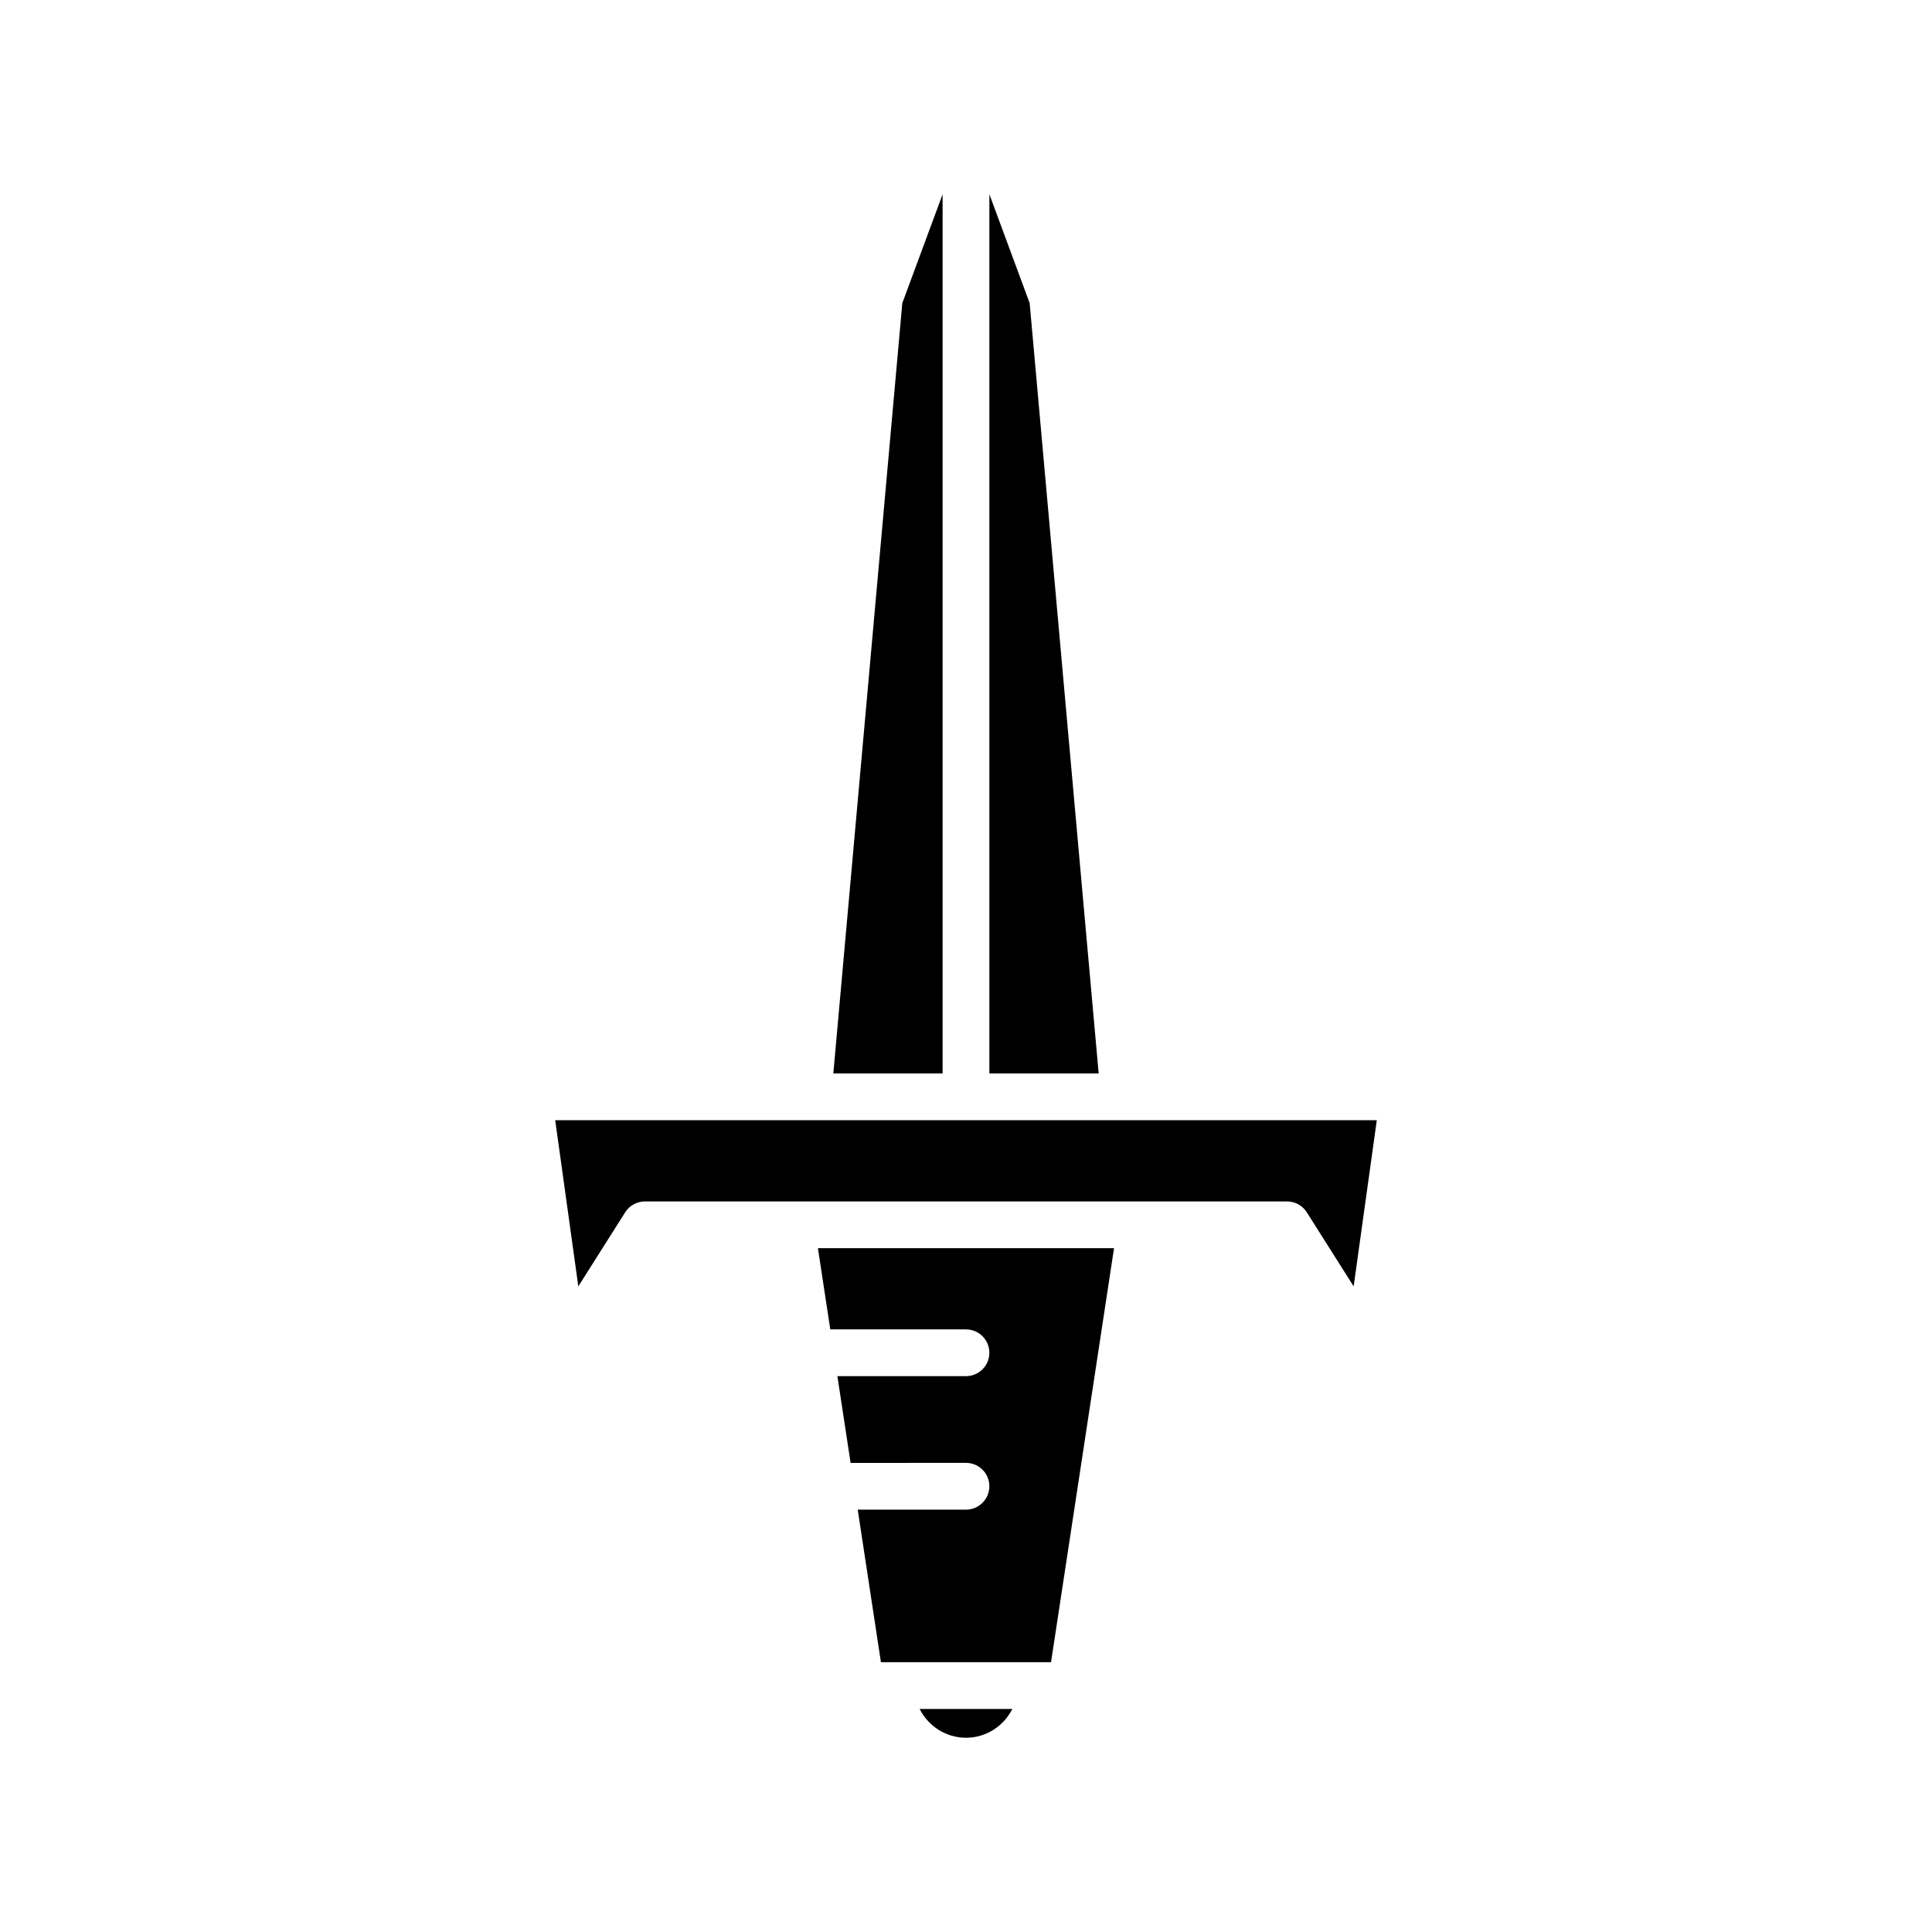
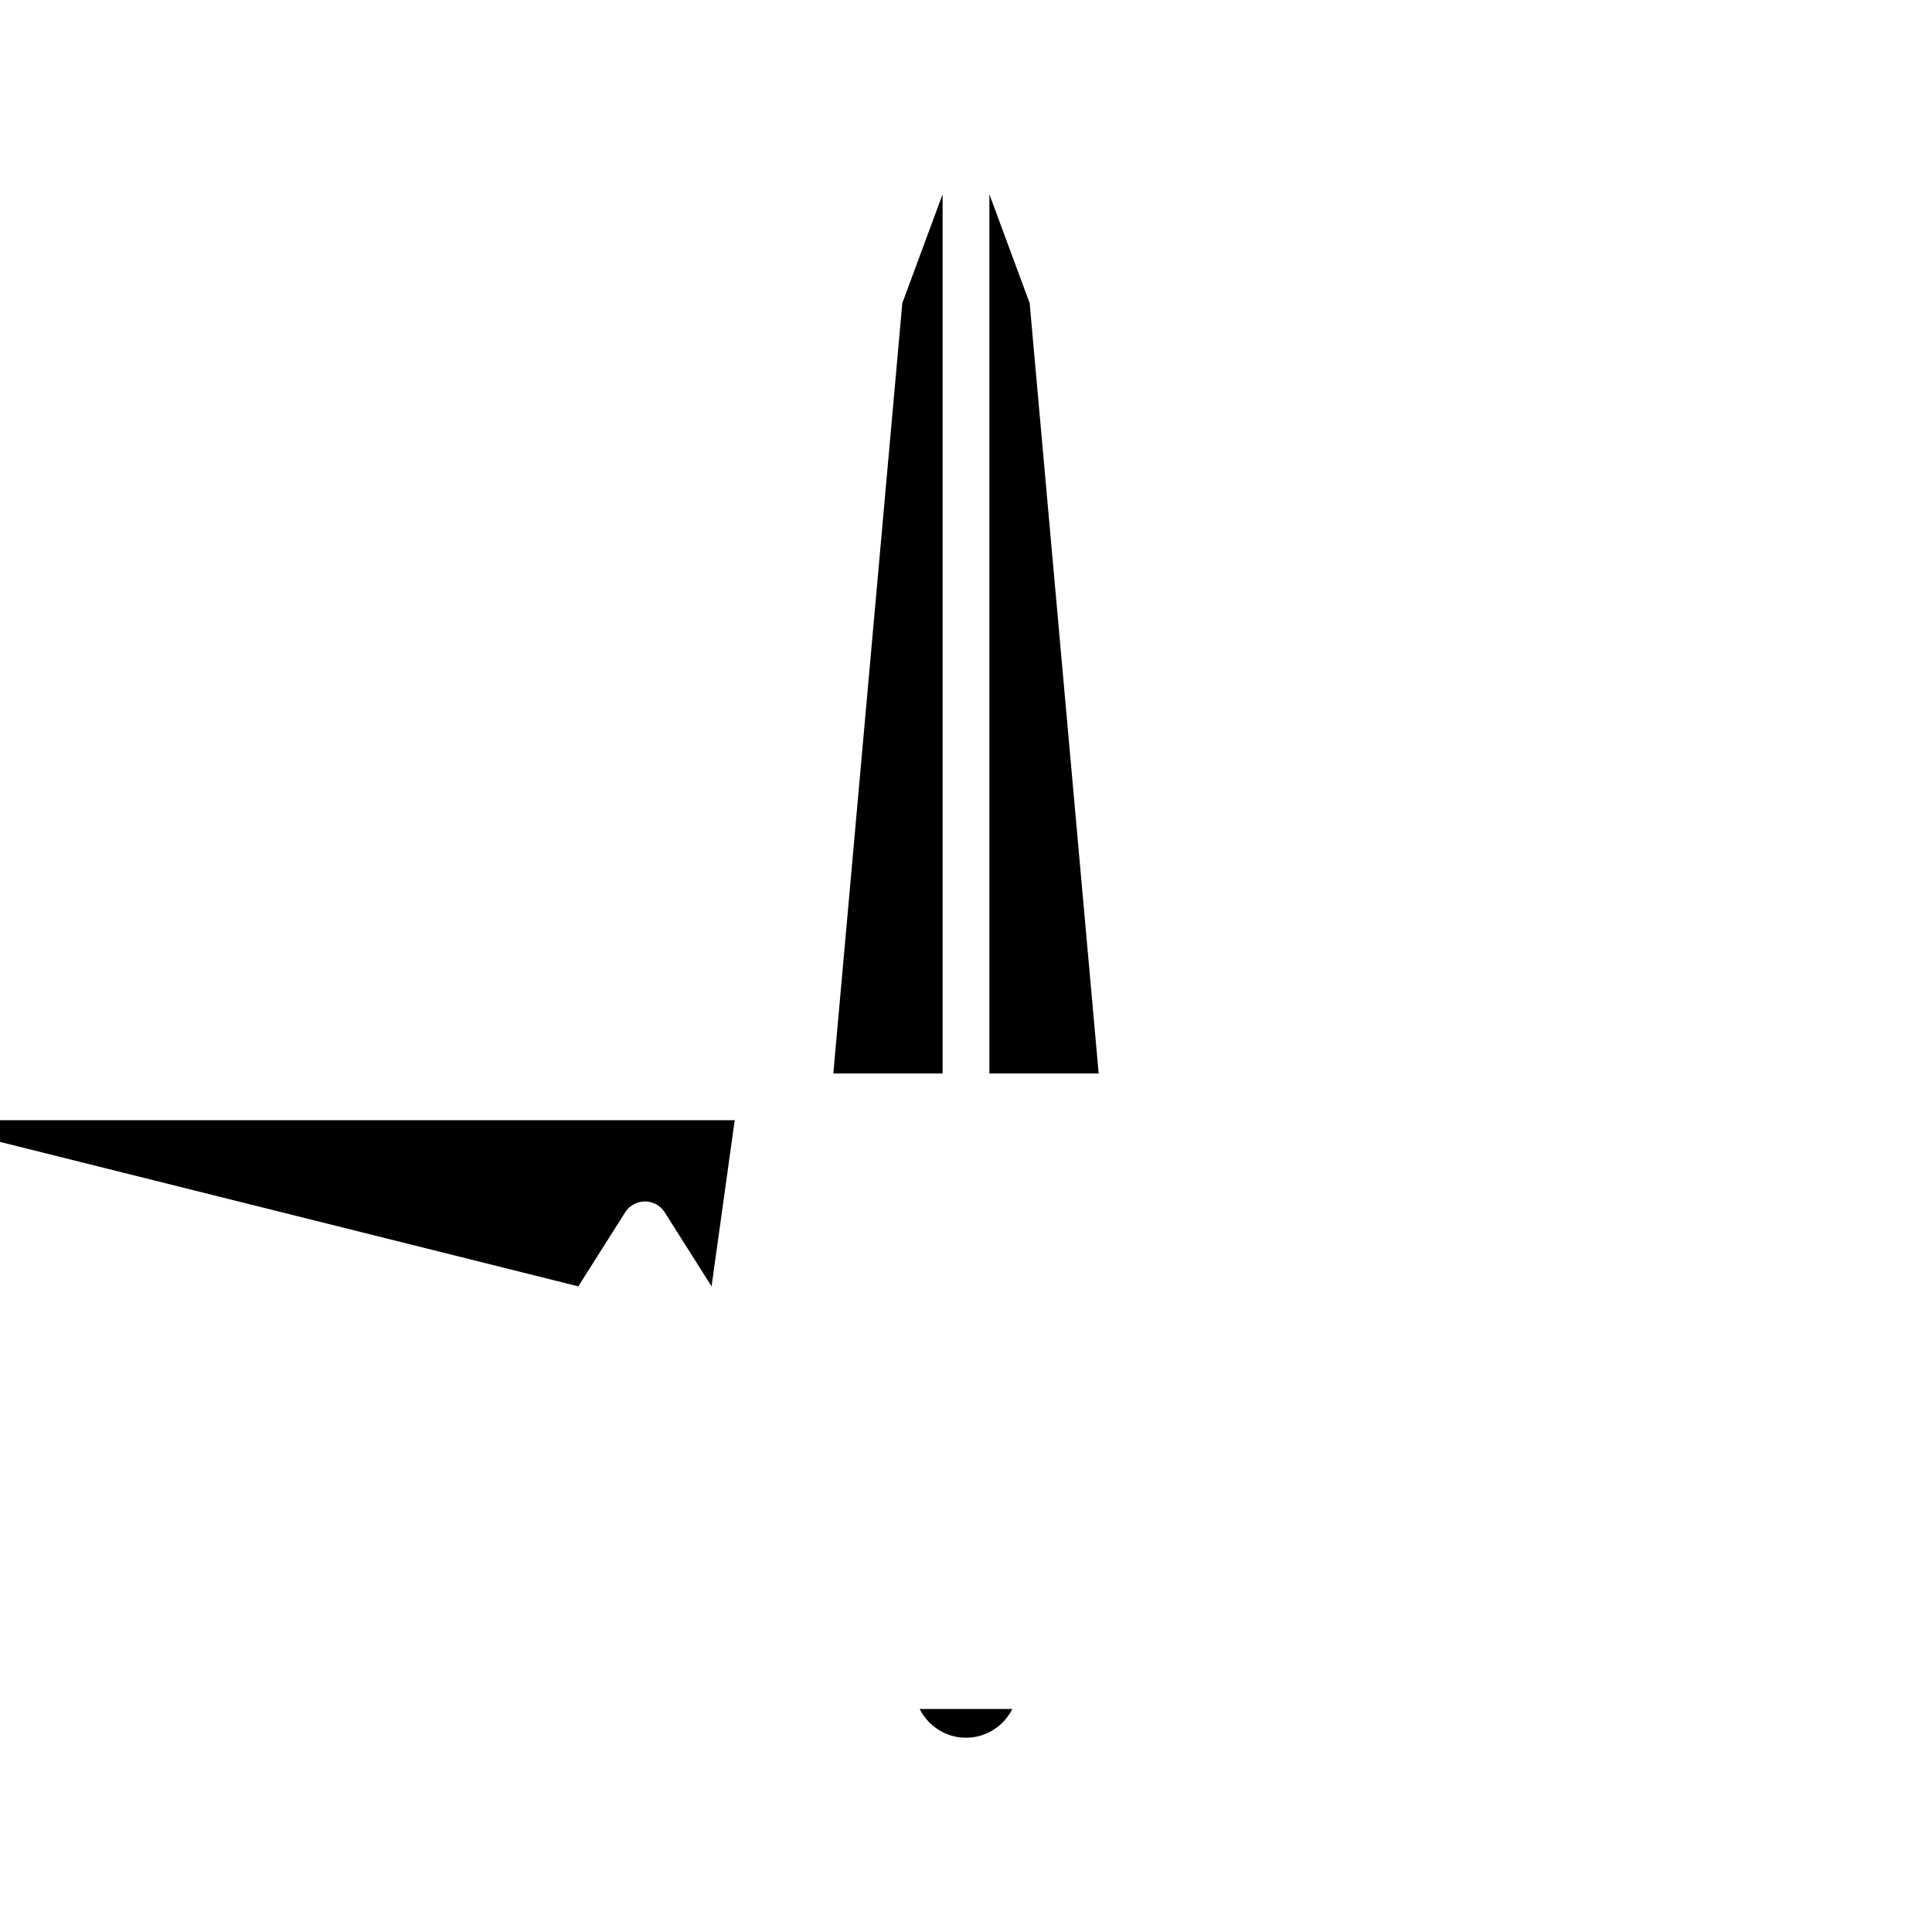
<svg xmlns="http://www.w3.org/2000/svg" fill="#000000" width="800px" height="800px" version="1.1" viewBox="144 144 512 512">
  <g>
    <path d="m416.87 224.33-10.676-28.852v233h28.965z" />
    <path d="m364.84 428.48h28.961v-233l-10.68 28.855z" />
    <path d="m400 604.52c5.383 0 10.008-3.125 12.285-7.629h-24.574c2.281 4.504 6.906 7.629 12.289 7.629z" />
-     <path d="m439.23 474.78h-78.473l3.277 21.523h35.961c3.422 0 6.195 2.769 6.195 6.195 0 3.422-2.773 6.195-6.195 6.195h-34.078l3.5 22.988 30.578-0.004c3.422 0 6.195 2.769 6.195 6.195 0 3.422-2.773 6.195-6.195 6.195h-28.691l6.152 40.434h45.078z" />
-     <path d="m297.26 484.9 12.422-19.629c1.137-1.789 3.113-2.879 5.234-2.879h170.16c2.125 0 4.098 1.09 5.234 2.879l12.422 19.629 6.133-44.031-217.73-0.004z" />
+     <path d="m297.26 484.9 12.422-19.629c1.137-1.789 3.113-2.879 5.234-2.879c2.125 0 4.098 1.09 5.234 2.879l12.422 19.629 6.133-44.031-217.73-0.004z" />
  </g>
</svg>